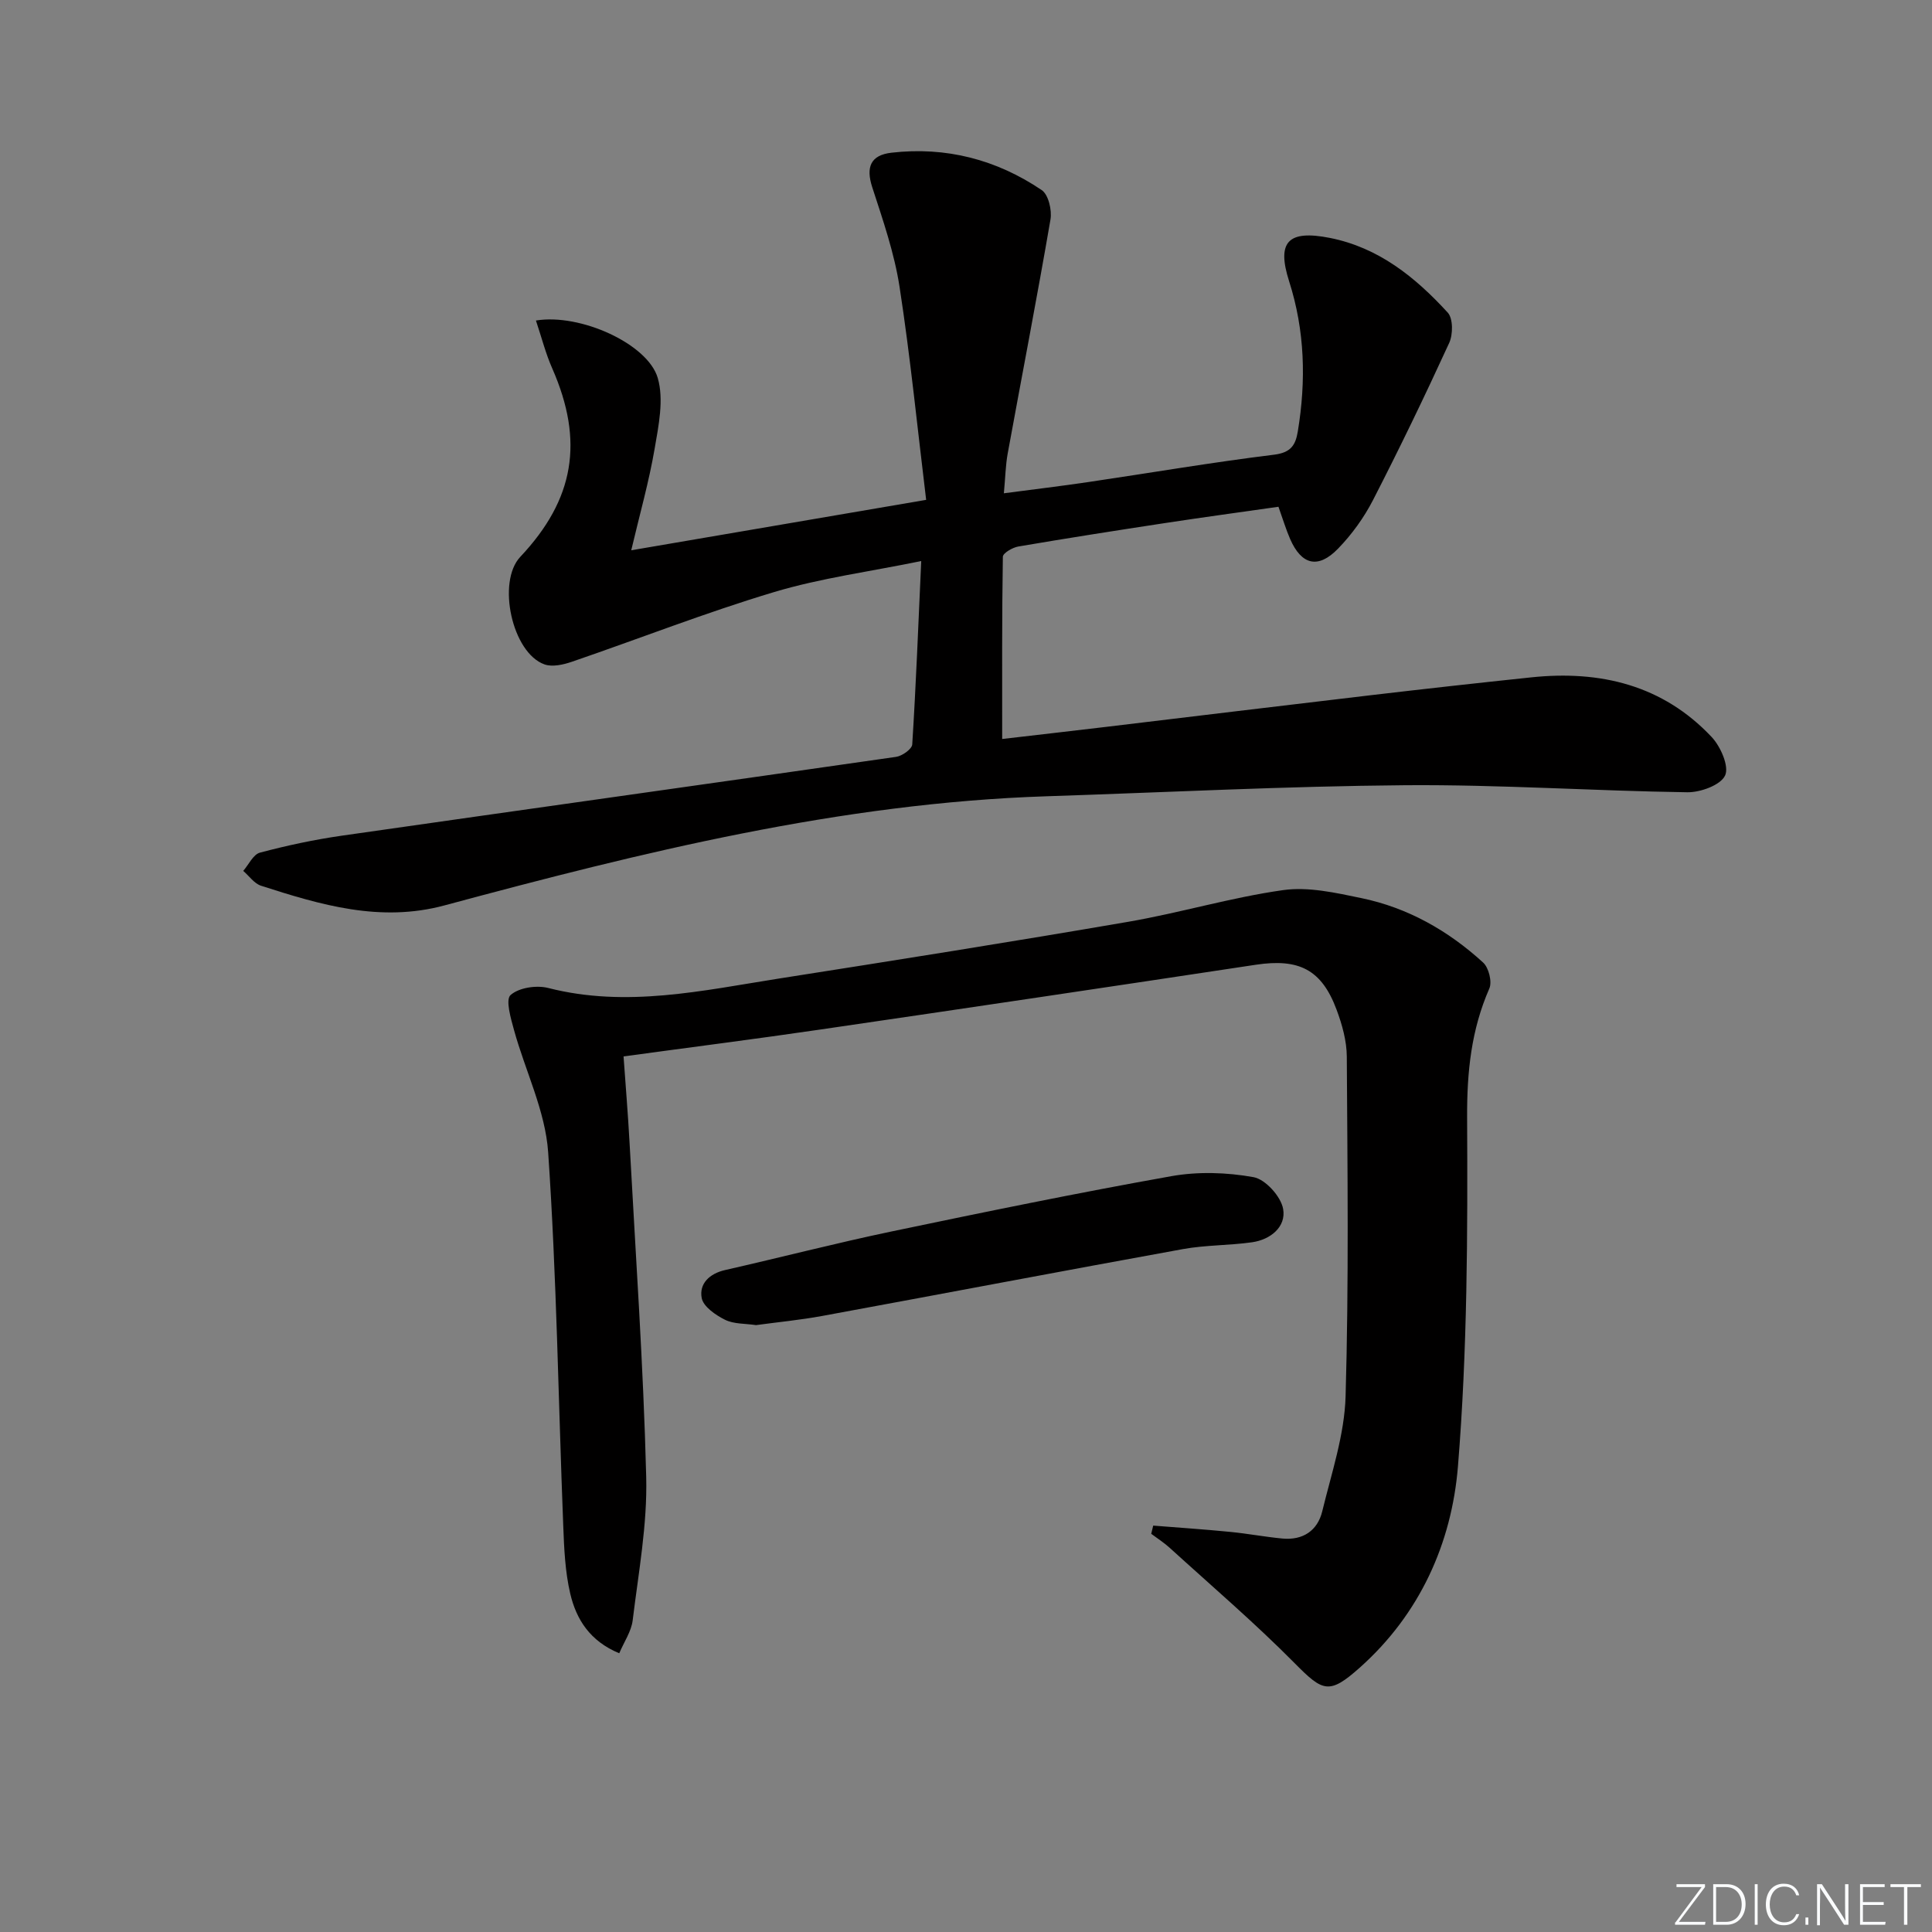
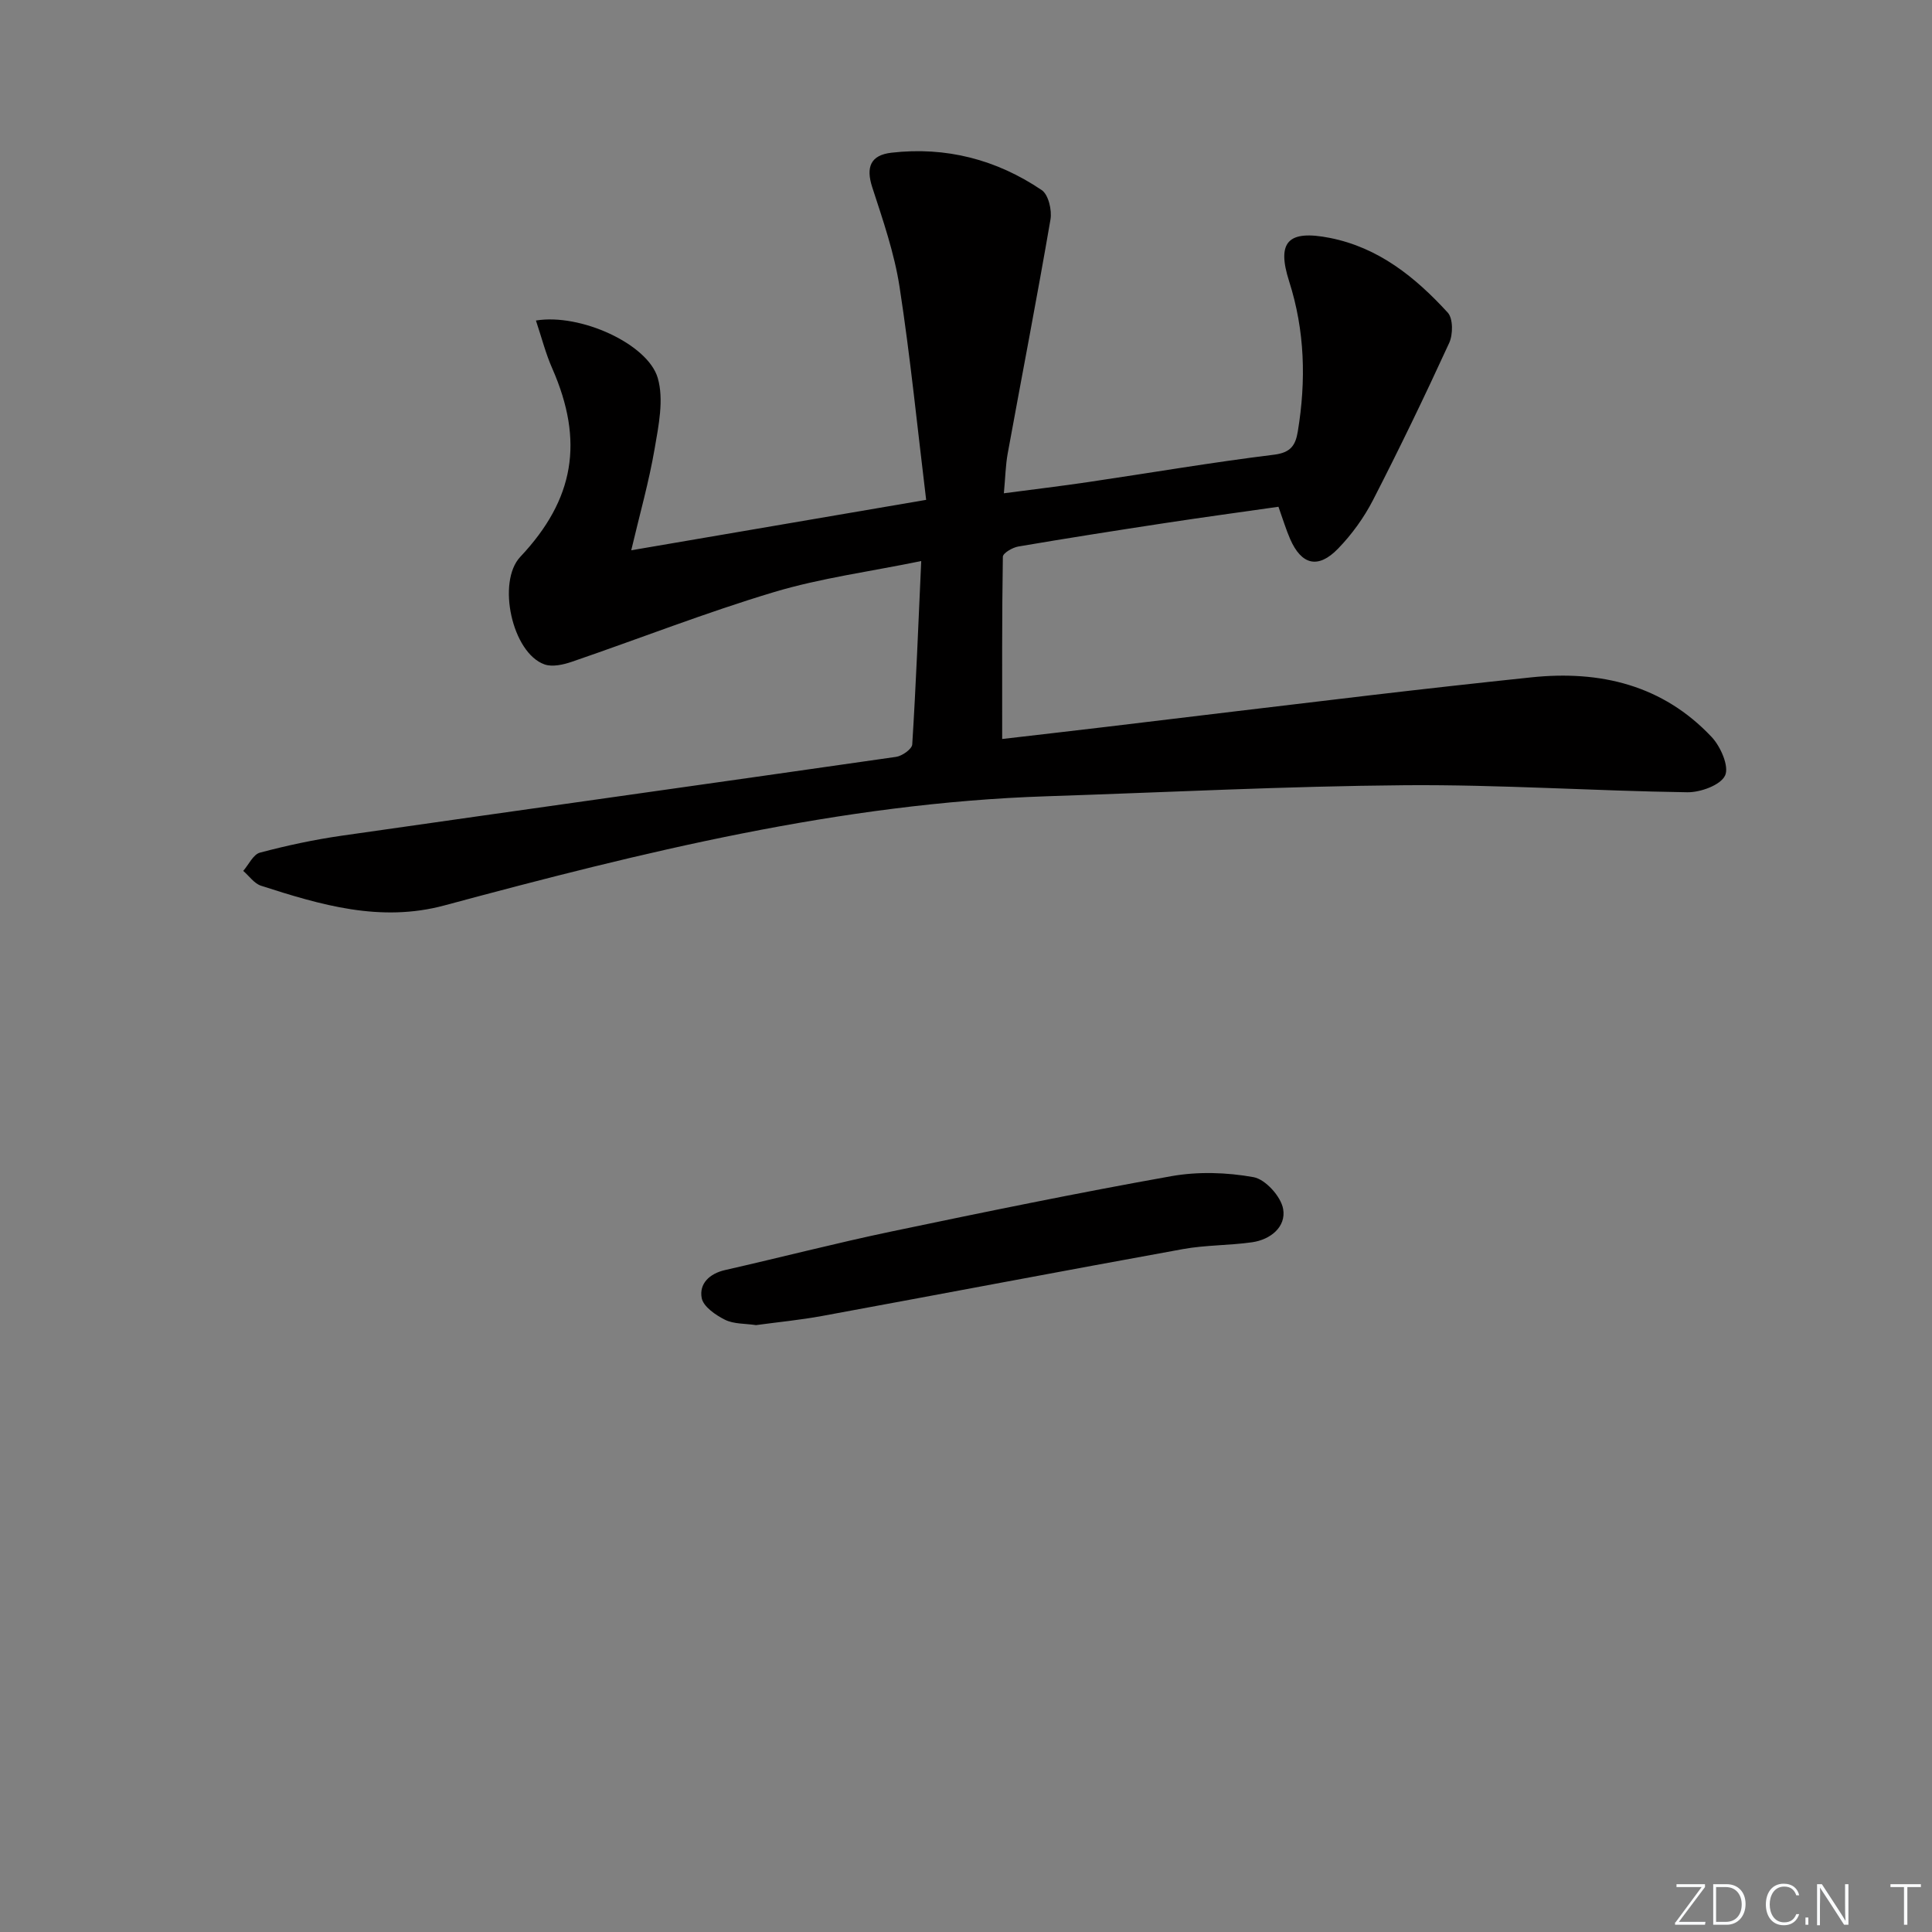
<svg xmlns="http://www.w3.org/2000/svg" enable-background="new 0 0 400 400" viewBox="0 0 400 400">
  <rect x="0" y="0" width="400" height="400" fill="#808080" stroke="none" />
  <g fill="#fafbfc">
    <path d="m346.9 398 5.4-7.3h-5.2v-.6h5.9v.6l-5.4 7.2h5.5l-.1.6h-6.2v-.5z" />
    <path d="m354.7 390.1h2.8c2.3 0 3.9 1.6 3.9 4.1s-1.6 4.3-3.9 4.3h-2.8zm.6 7.8h2c2.2 0 3.3-1.6 3.3-3.6 0-1.8-1-3.6-3.3-3.6h-2z" />
-     <path d="m363.9 390.1v8.4h-.6v-8.4z" />
    <path d="m372.5 396.3c-.4 1.3-1.4 2.3-3.2 2.3-2.4 0-3.7-1.9-3.7-4.3 0-2.3 1.2-4.3 3.7-4.3 1.8 0 2.9 1 3.2 2.4h-.6c-.4-1.1-1.1-1.8-2.5-1.8-2.1 0-3 1.9-3 3.7s.9 3.7 3 3.7c1.4 0 2.1-.7 2.5-1.7z" />
    <path d="m373.8 398.5v-1.5h.6v1.5z" />
    <path d="m376.2 398.5v-8.4h1c1.3 2 4.4 6.7 4.9 7.6-.1-1.2-.1-2.4-.1-3.8v-3.8h.7v8.4h-.9c-1.2-1.9-4.4-6.8-5-7.7.1 1.1 0 2.3 0 3.9v3.9h-.6z" />
-     <path d="m390 394.4h-4.3v3.5h4.7l-.1.6h-5.2v-8.4h5.1v.6h-4.5v3.1h4.3z" />
    <path d="m394.2 390.7h-2.8v-.6h6.3v.6h-2.8v7.8h-.7z" />
  </g>
  <path d="m110.96 66.36c9.18-1.52 23.17 4.84 25.22 11.9 1.3 4.47.18 9.84-.65 14.67-1.17 6.82-3.07 13.5-4.84 21 20.34-3.48 40.01-6.84 61.06-10.44-1.82-14.94-3.27-29.59-5.51-44.12-1.08-6.99-3.45-13.83-5.65-20.6-1.36-4.19-.33-6.65 3.95-7.15 11.31-1.31 21.78 1.41 31.14 7.74 1.39.94 2.14 4.15 1.81 6.08-2.78 16.19-5.91 32.31-8.86 48.47-.44 2.42-.48 4.92-.79 8.22 6.18-.82 11.86-1.49 17.51-2.33 12.81-1.89 25.58-4.08 38.43-5.66 3.48-.43 4.45-1.97 4.92-4.83 1.73-10.5 1.47-20.85-1.8-31.07-2.62-8.19-.22-10.68 8.4-8.99 10.15 2 17.74 8.16 24.44 15.47 1.12 1.22 1.1 4.52.31 6.26-5.03 10.96-10.27 21.83-15.78 32.55-1.87 3.64-4.38 7.11-7.23 10.05-4.13 4.27-7.58 3.4-9.93-1.98-.86-1.97-1.48-4.06-2.42-6.68-7.76 1.11-15.58 2.17-23.39 3.36-10.17 1.55-20.33 3.14-30.47 4.87-1.2.2-3.19 1.37-3.2 2.12-.2 12.42-.14 24.85-.14 37.73 6.69-.78 14.07-1.62 21.45-2.5 18.31-2.19 36.61-4.42 54.92-6.57 11.05-1.3 22.11-2.53 33.17-3.69 14.29-1.5 27.22 1.59 37.35 12.35 1.86 1.97 3.66 6.1 2.78 7.97-.93 1.99-5.08 3.5-7.8 3.47-19.46-.28-38.92-1.61-58.38-1.46-24.78.2-49.55 1.48-74.32 2.29-42.67 1.4-83.75 11.59-124.66 22.6-13.26 3.57-25.61-.1-37.96-4.08-1.41-.46-2.46-2.02-3.68-3.07 1.14-1.31 2.07-3.41 3.46-3.78 5.57-1.48 11.23-2.69 16.94-3.51 38.25-5.48 76.52-10.82 114.77-16.32 1.26-.18 3.28-1.62 3.34-2.57.77-12.25 1.25-24.51 1.86-37.97-10.61 2.18-20.79 3.52-30.49 6.43-14.12 4.23-27.88 9.64-41.84 14.42-1.77.61-4.03 1.12-5.66.55-6.73-2.38-9.9-17.09-5.02-22.27 11.22-11.91 13.22-23.94 6.64-38.96-1.37-3.08-2.2-6.38-3.4-9.97z" fill="#010000" />
-   <path d="m238.76 315.86c5.31.42 10.63.78 15.93 1.3 3.62.35 7.22 1.04 10.84 1.38 4.23.39 7.26-1.64 8.23-5.65 1.91-7.88 4.6-15.82 4.83-23.8.68-23.43.39-46.89.25-70.34-.02-3.24-.96-6.61-2.11-9.69-3.1-8.34-7.8-10.66-16.72-9.32-30.01 4.54-60.04 9.01-90.08 13.4-13.44 1.97-26.92 3.68-40.83 5.58.42 5.99.92 11.91 1.24 17.83 1.25 23.07 2.87 46.14 3.45 69.23.25 9.87-1.6 19.81-2.8 29.69-.28 2.31-1.79 4.46-2.78 6.82-6.09-2.51-8.9-7.05-10.14-12.31-1.08-4.59-1.28-9.44-1.46-14.19-1.01-25.75-1.36-51.54-3.12-77.23-.58-8.54-4.73-16.82-7.06-25.27-.67-2.43-1.81-6.32-.72-7.28 1.72-1.53 5.36-2.08 7.79-1.46 16.19 4.14 31.98.53 47.82-1.96 24.1-3.78 48.2-7.6 72.25-11.74 10.75-1.85 21.29-5.04 32.08-6.56 5.23-.74 10.88.55 16.19 1.65 9.63 1.99 18.01 6.75 25.23 13.35 1.16 1.06 1.89 3.98 1.28 5.37-3.75 8.56-4.64 17.27-4.6 26.64.12 24.12.06 48.32-1.9 72.33-1.3 15.88-7.89 30.57-20.34 41.65-6.33 5.63-7.62 4.97-13.42-.89-8.27-8.36-17.24-16.03-25.95-23.96-1.17-1.06-2.52-1.92-3.79-2.87.14-.57.27-1.14.41-1.7z" fill="#010000" />
  <path d="m156.53 274.35c-2.25-.34-4.59-.2-6.41-1.1-1.95-.97-4.5-2.72-4.84-4.5-.56-2.95 1.58-5.06 4.84-5.8 11.46-2.6 22.84-5.55 34.33-7.96 19.3-4.04 38.62-8.01 58.03-11.47 5.53-.99 11.52-.8 17.06.2 2.46.45 5.67 4.01 6.12 6.58.65 3.68-2.58 6.35-6.44 6.9-4.74.67-9.6.56-14.3 1.41-24.91 4.52-49.77 9.26-74.67 13.84-4.55.84-9.18 1.28-13.72 1.9z" fill="#010000" />
</svg>